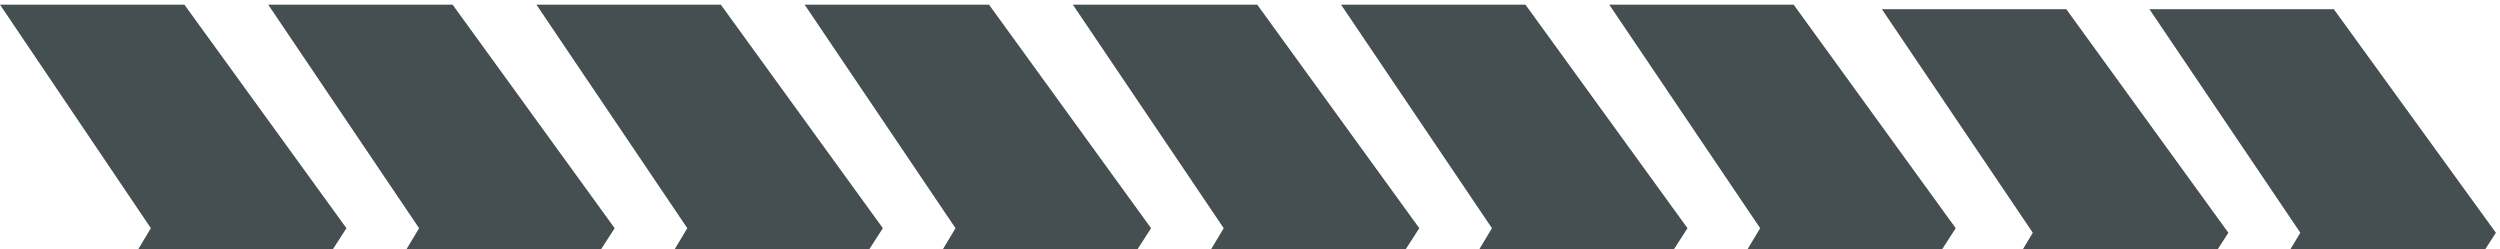
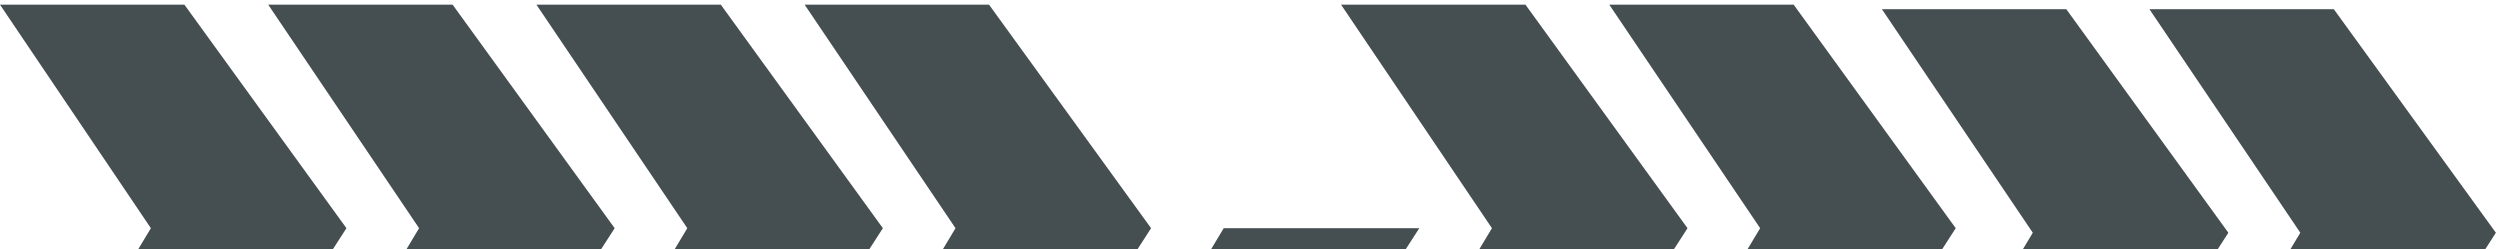
<svg xmlns="http://www.w3.org/2000/svg" width="271" height="27" viewBox="0 0 271 27" fill="none">
-   <path fill-rule="evenodd" clip-rule="evenodd" d="M16.354 24.736L0 0.507H19.989L37.554 24.736L19.989 51.993H0L16.354 24.736ZM45.429 24.736L29.074 0.507H49.063L66.629 24.736L49.063 51.993H29.074L45.429 24.736ZM58.149 0.507L74.503 24.736L58.149 51.993H78.137L95.703 24.736L78.137 0.507H58.149ZM103.577 24.736L87.223 0.507H107.211L124.777 24.736L107.211 51.993H87.223L103.577 24.736ZM145.371 0.507L161.726 24.736L145.371 51.993H165.36L182.926 24.736L165.36 0.507H145.371ZM132.651 24.736L116.297 0.507H136.286L153.851 24.736L136.286 51.993H116.297L132.651 24.736ZM174.445 0.507L190.8 24.736L174.445 51.993H194.434L212 24.736L194.434 0.507H174.445ZM220.354 25.229L204 1H223.989L241.554 25.229L223.989 52.486H204L220.354 25.229ZM233 1L249.354 25.229L233 52.486H252.989L270.554 25.229L252.989 1H233Z" fill="#454E51" />
+   <path fill-rule="evenodd" clip-rule="evenodd" d="M16.354 24.736L0 0.507H19.989L37.554 24.736L19.989 51.993H0L16.354 24.736ZM45.429 24.736L29.074 0.507H49.063L66.629 24.736L49.063 51.993H29.074L45.429 24.736ZM58.149 0.507L74.503 24.736L58.149 51.993H78.137L95.703 24.736L78.137 0.507H58.149ZM103.577 24.736L87.223 0.507H107.211L124.777 24.736L107.211 51.993H87.223L103.577 24.736ZM145.371 0.507L161.726 24.736L145.371 51.993H165.36L182.926 24.736L165.36 0.507H145.371ZM132.651 24.736H136.286L153.851 24.736L136.286 51.993H116.297L132.651 24.736ZM174.445 0.507L190.8 24.736L174.445 51.993H194.434L212 24.736L194.434 0.507H174.445ZM220.354 25.229L204 1H223.989L241.554 25.229L223.989 52.486H204L220.354 25.229ZM233 1L249.354 25.229L233 52.486H252.989L270.554 25.229L252.989 1H233Z" fill="#454E51" />
</svg>